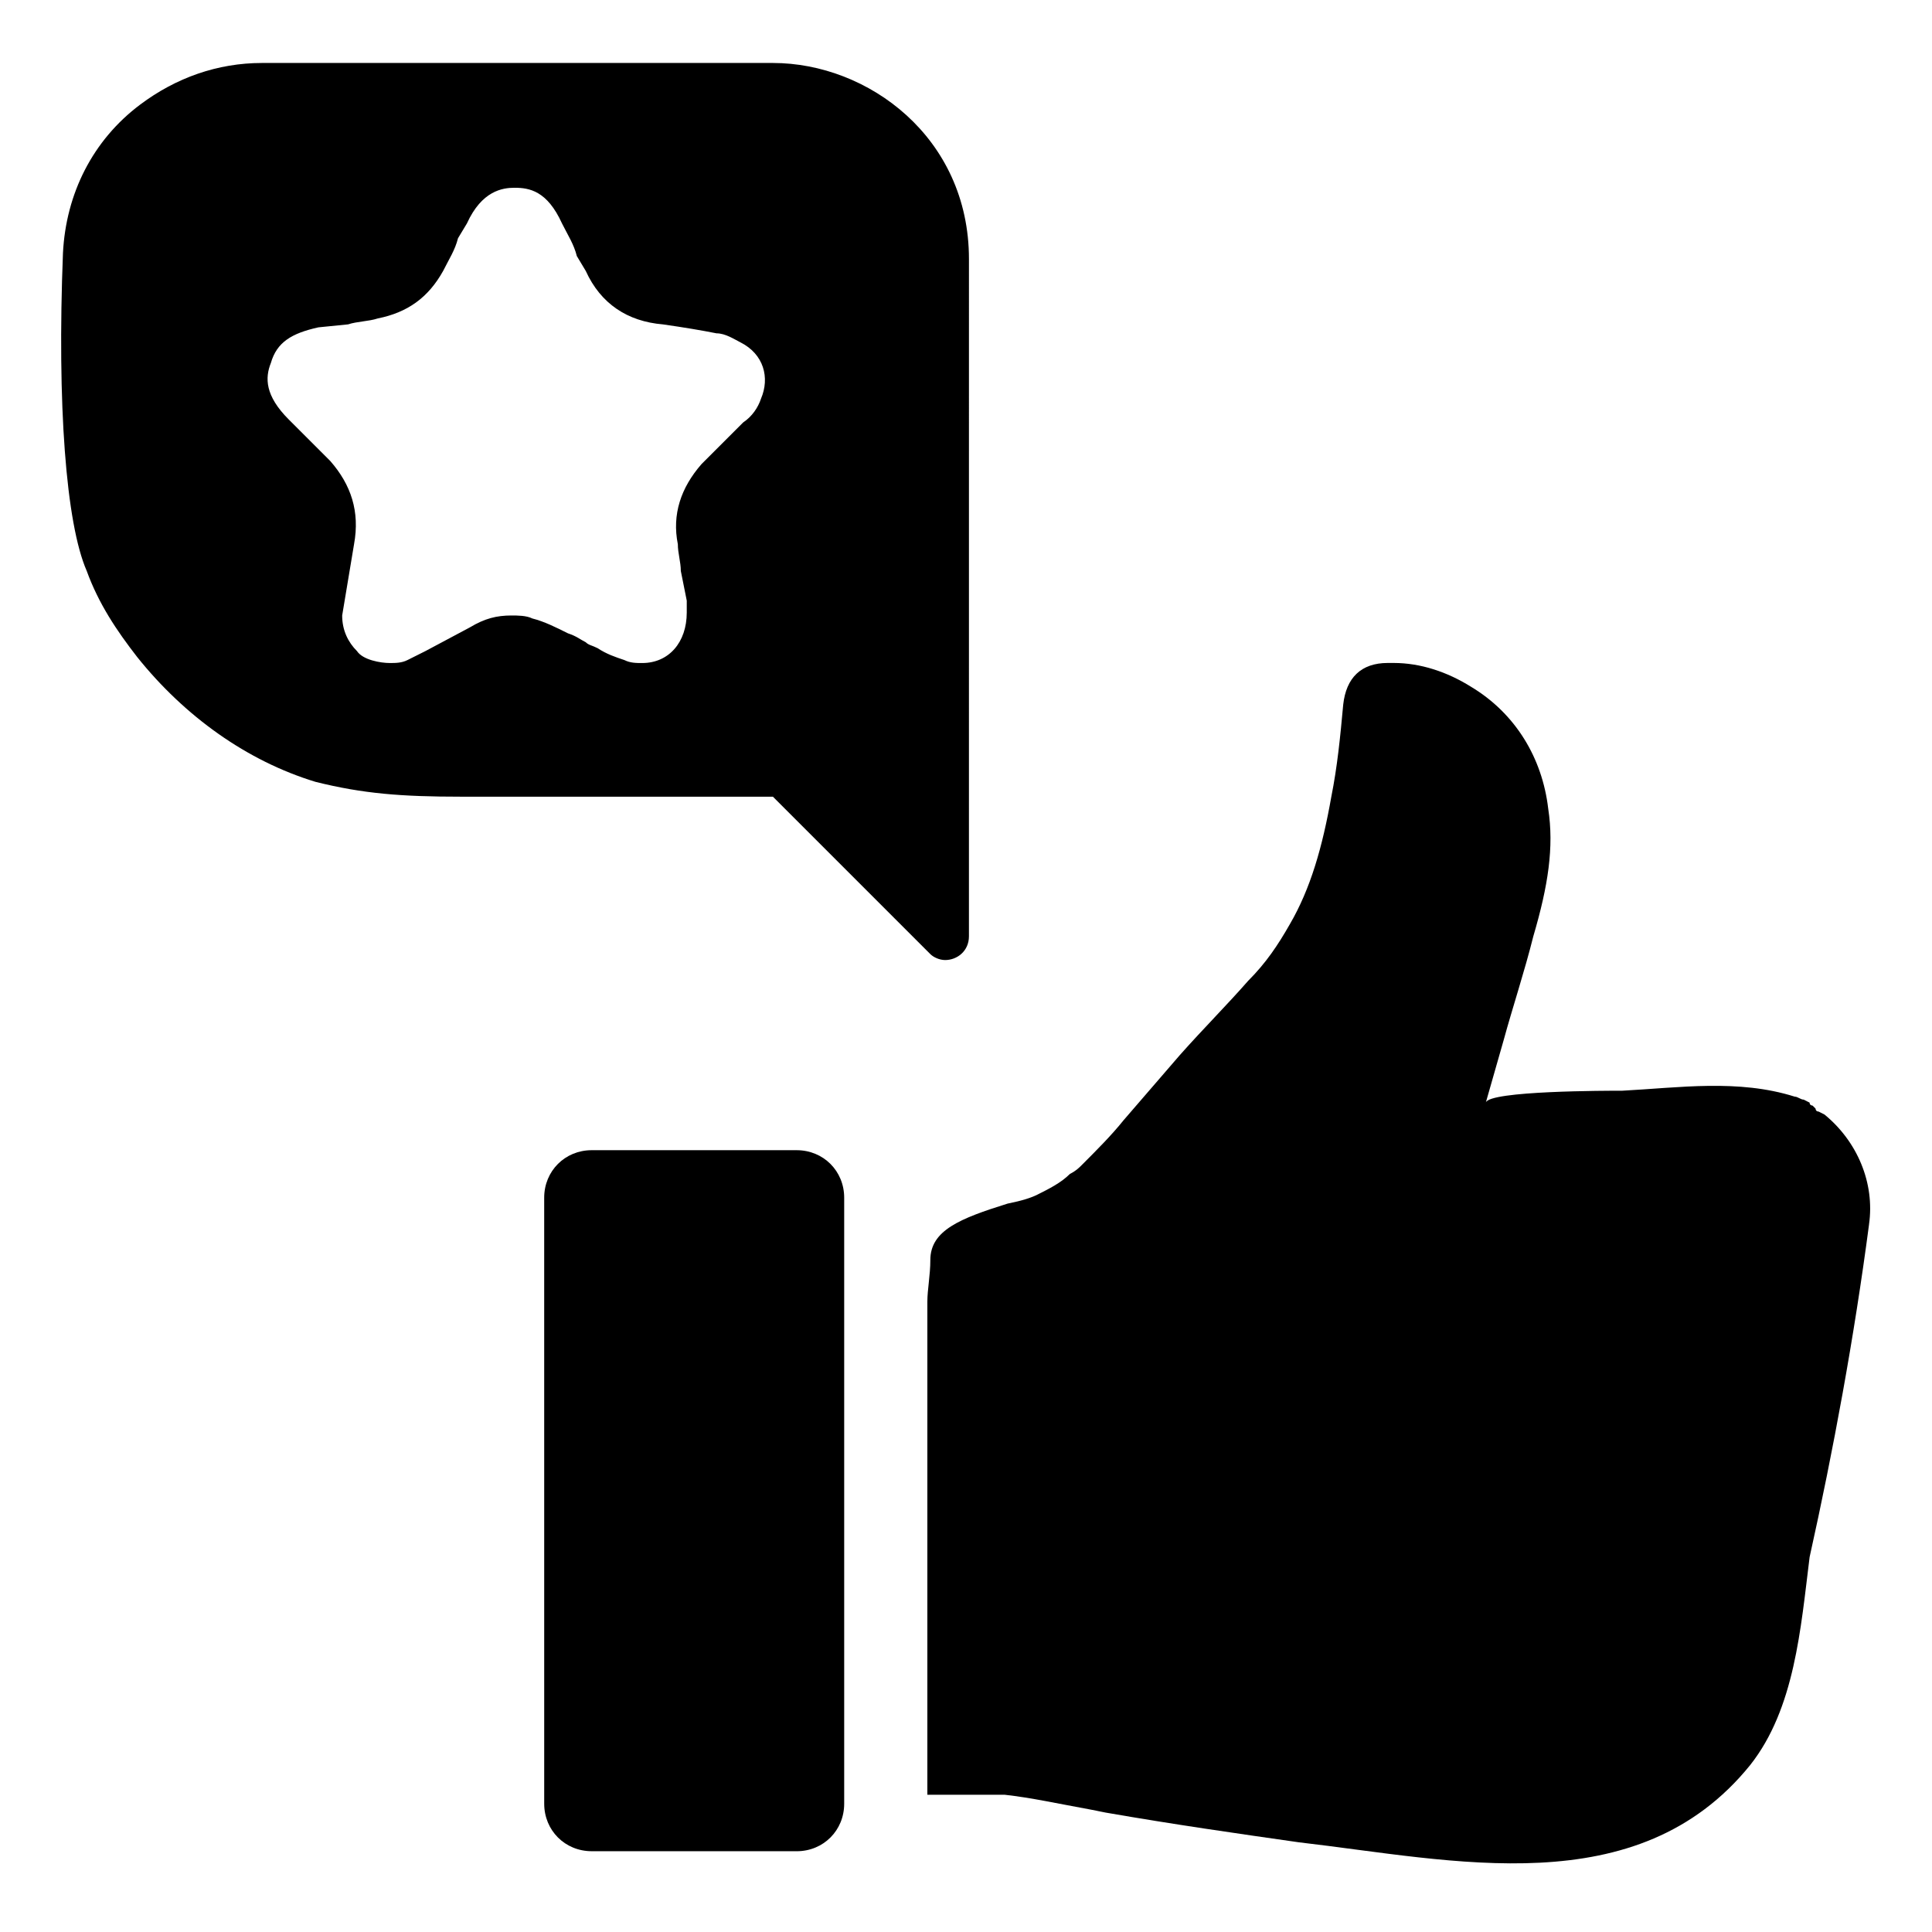
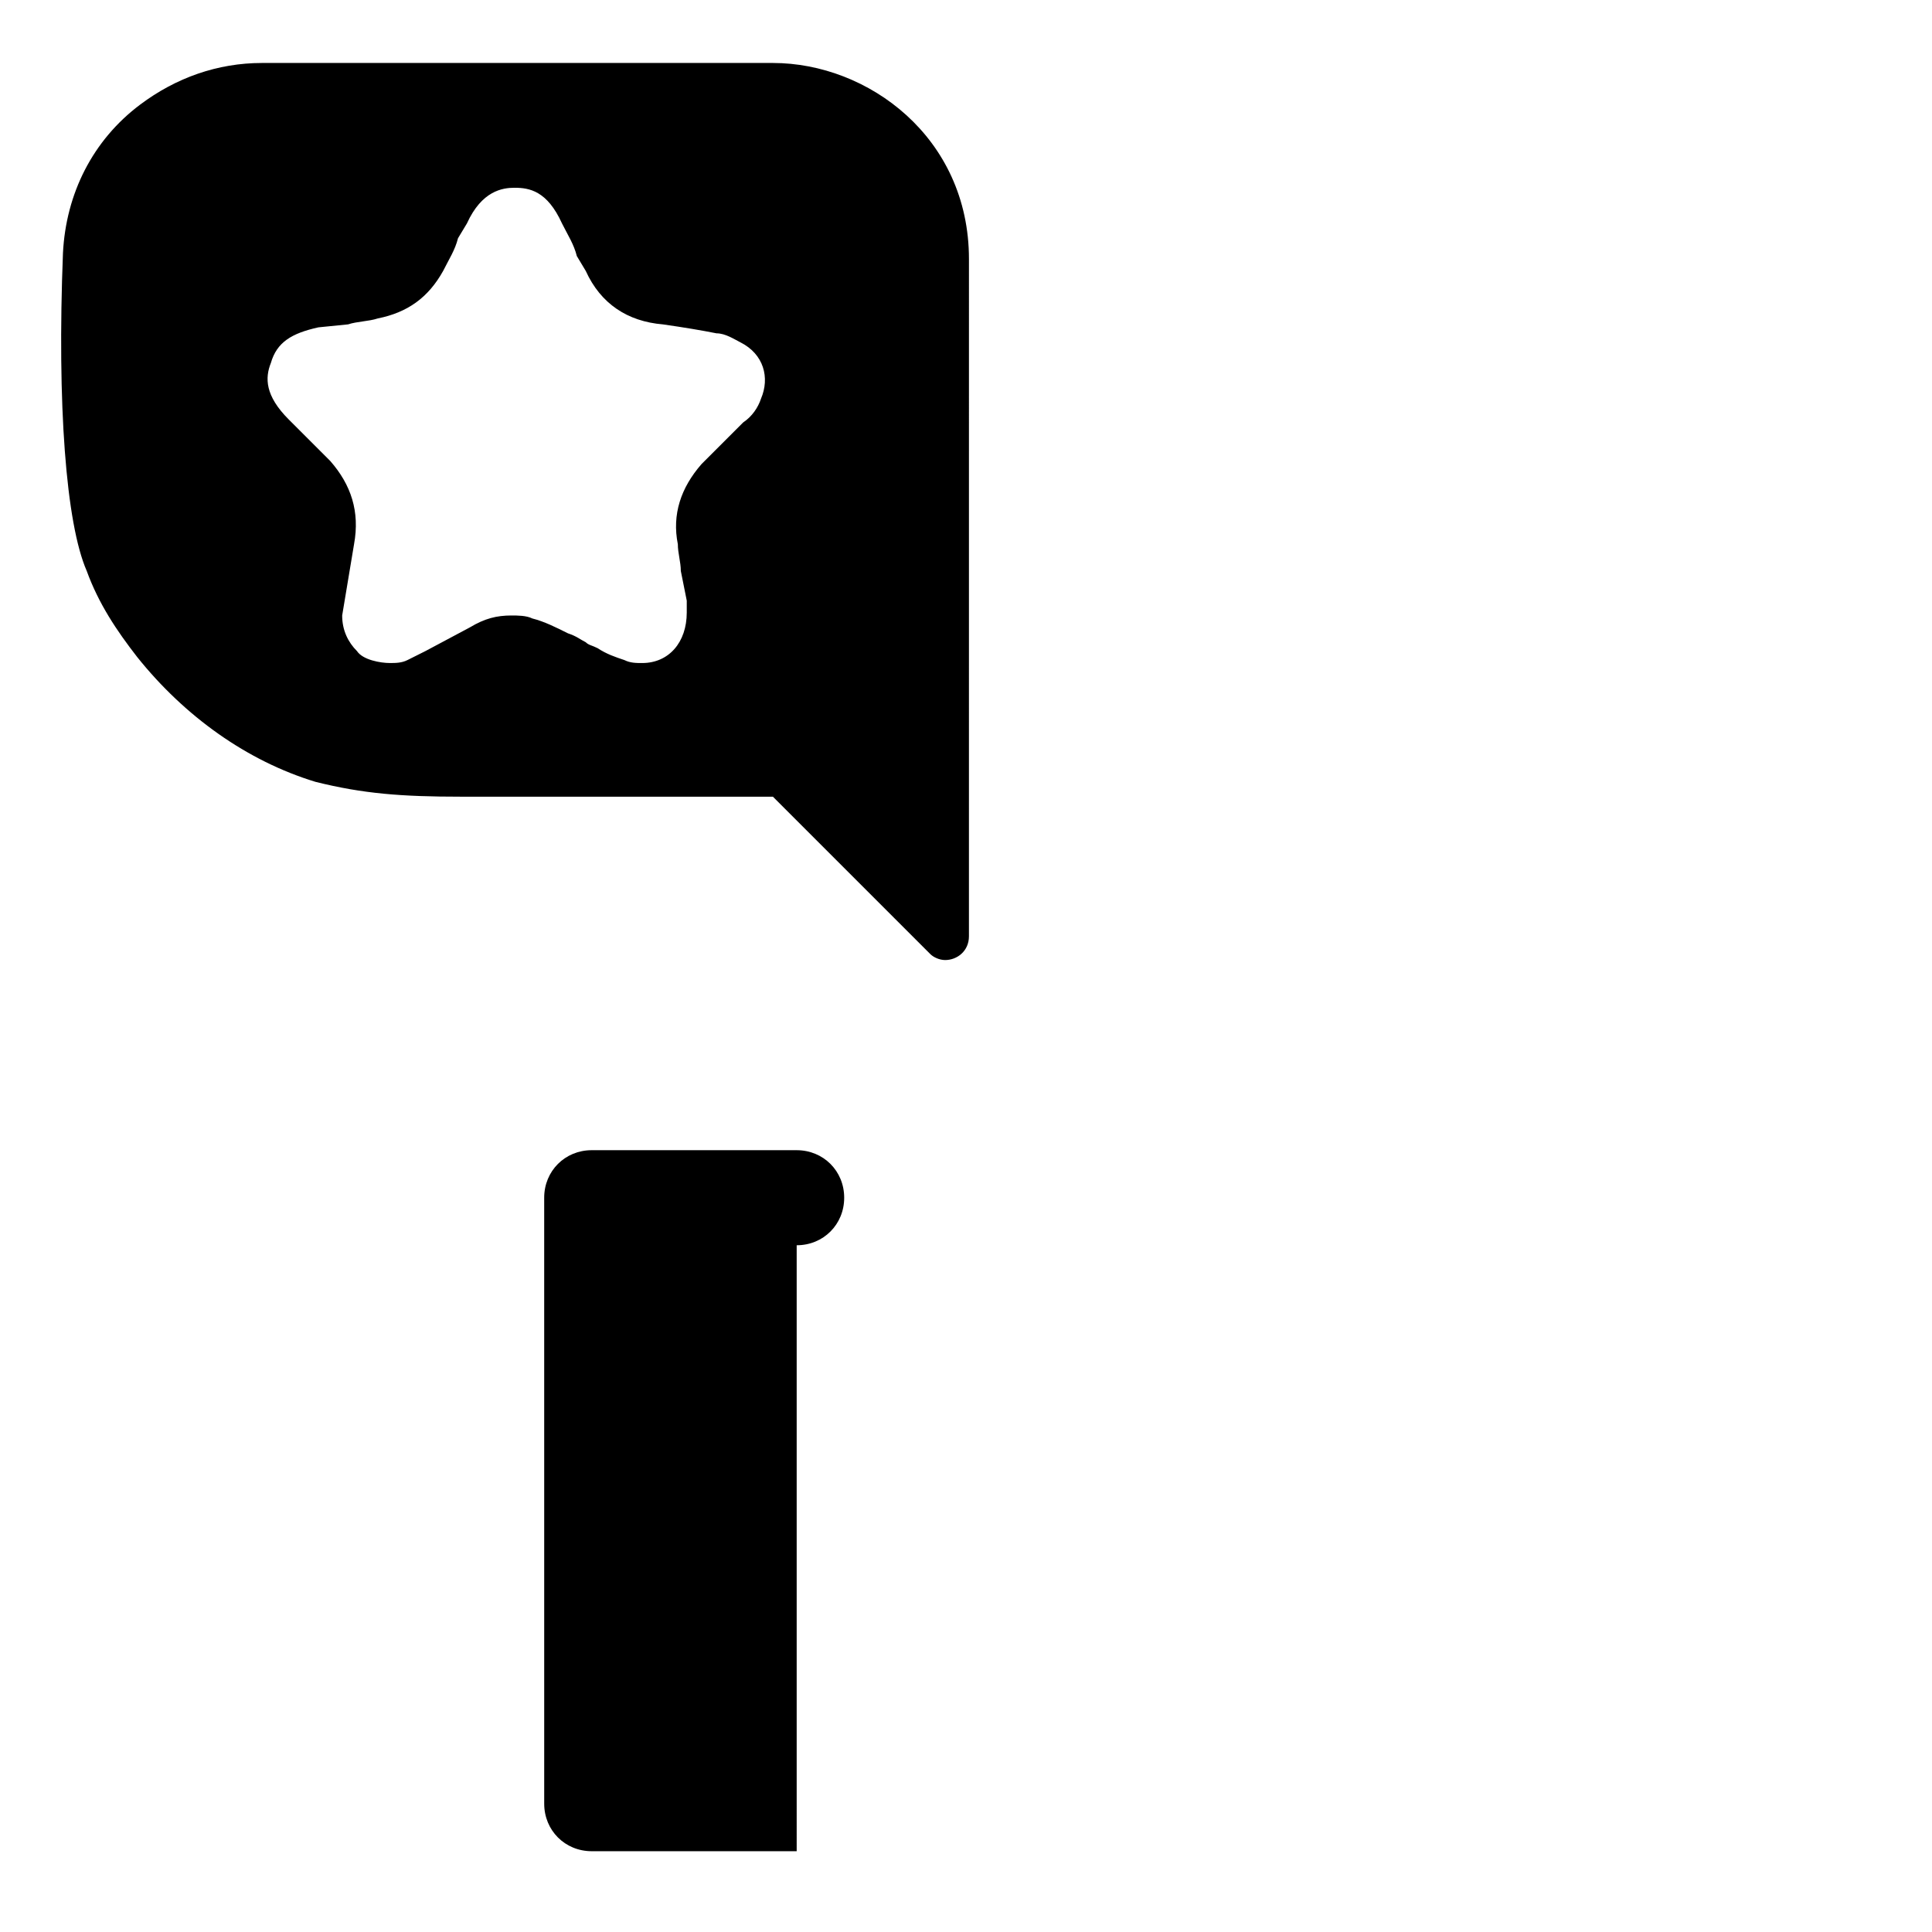
<svg xmlns="http://www.w3.org/2000/svg" fill="#000000" width="800px" height="800px" version="1.1" viewBox="144 144 512 512">
  <g>
    <path d="m348.83 160.69h-56.68-34.641-39.359-4.723c-11.805 0-22.828 3.938-32.273 11.023-12.594 9.445-19.68 23.613-20.469 39.359-1.574 40.148 0.789 71.637 6.297 84.23 3.148 8.66 7.871 15.742 13.383 22.828 12.594 15.742 29.125 27.551 47.23 33.062 12.594 3.148 22.828 3.938 38.574 3.938h14.957 62.977 4.723l3.148 3.148c7.871 7.871 19.68 19.68 29.125 29.125l9.445 9.445c0.789 0.789 2.363 1.574 3.938 1.574 3.148 0 6.297-2.363 6.297-6.297l0.004-179.48c0-32.277-26.766-51.957-51.953-51.957zm-3.152 88.957c-0.789 2.363-2.363 4.723-4.723 6.297-0.789 0.789-2.363 2.363-3.938 3.938l-7.086 7.086c-5.512 6.297-7.871 13.383-6.297 21.254 0 2.363 0.789 4.723 0.789 7.086l1.574 7.871v3.148c0 7.871-4.723 13.383-11.809 13.383-1.574 0-3.148 0-4.723-0.789-2.363-0.789-4.723-1.574-7.086-3.148-1.574-0.789-2.363-0.789-3.148-1.574-1.574-0.789-2.363-1.574-4.723-2.363-3.148-1.574-6.297-3.148-9.445-3.938-1.574-0.789-3.938-0.789-5.512-0.789-3.938 0-7.086 0.789-11.02 3.148l-11.809 6.297c-1.574 0.789-3.148 1.574-4.723 2.363-1.574 0.789-3.148 0.789-4.723 0.789-2.363 0-7.086-0.789-8.66-3.148-2.363-2.363-3.938-5.512-3.938-9.445l3.148-18.895c1.574-8.66-0.789-15.742-6.297-22.043l-11.023-11.023c-6.297-6.297-6.297-11.02-4.723-14.957 1.574-5.512 5.512-7.871 12.594-9.445l7.871-0.789c2.363-0.789 5.512-0.789 7.871-1.574 7.871-1.574 13.383-5.512 17.32-12.594 1.574-3.148 3.148-5.512 3.938-8.66l2.367-3.93c3.938-8.66 9.445-9.445 12.594-9.445 3.938 0 8.66 0.789 12.594 9.445 1.574 3.148 3.148 5.512 3.938 8.66l2.363 3.938c3.938 8.66 11.02 13.383 20.469 14.168 5.512 0.789 10.234 1.574 14.168 2.363 2.363 0 4.723 1.574 6.297 2.363 6.297 3.144 7.871 9.441 5.508 14.953z" />
-     <path d="m639.31 468.48c1.574-11.02-3.148-22.043-11.809-29.125l-1.574-0.789c-0.789 0-0.789-0.789-0.789-0.789l-0.789-0.789s-0.789 0-0.789-0.789l-1.574-0.789c-0.789 0-1.574-0.789-2.363-0.789-14.957-4.723-30.699-2.363-45.656-1.574-3.938 0-35.426 0-36.211 3.148l4.723-16.531c2.363-8.66 5.512-18.105 7.871-27.551 3.938-13.383 5.512-23.617 3.938-33.852-1.574-13.383-8.66-25.191-20.469-32.273-6.297-3.938-13.383-6.297-20.469-6.297h-1.574c-7.086 0-11.02 3.938-11.809 11.02-0.789 8.66-1.574 16.531-3.148 24.402-2.363 13.383-5.512 24.402-11.02 33.852-3.148 5.512-6.297 10.234-11.02 14.957-5.512 6.297-11.809 12.594-18.105 19.68l-14.957 17.32c-3.148 3.938-7.086 7.871-11.02 11.809-0.789 0.789-1.574 1.574-3.148 2.363-2.363 2.363-5.512 3.938-8.66 5.512-1.574 0.789-3.938 1.574-7.871 2.363-12.594 3.938-20.469 7.086-20.469 14.957 0 3.938-0.789 7.871-0.789 11.02v2.363 9.445 118.87h20.469c7.086 0.789 14.168 2.363 22.828 3.938l3.938 0.789c18.105 3.148 34.637 5.512 51.168 7.871 40.934 4.723 89.742 16.531 119.66-20.469 11.809-14.957 13.383-36.211 15.742-55.105 6.305-28.336 11.812-58.25 15.75-88.164z" />
-     <path d="m355.13 634.59h-54.316c-7.086 0-12.594-5.512-12.594-12.594l-0.004-160.59c0-7.086 5.512-12.594 12.594-12.594h54.316c7.086 0 12.594 5.512 12.594 12.594v160.59c0.004 7.086-5.508 12.598-12.59 12.598z" />
+     <path d="m355.13 634.59h-54.316c-7.086 0-12.594-5.512-12.594-12.594l-0.004-160.59c0-7.086 5.512-12.594 12.594-12.594h54.316c7.086 0 12.594 5.512 12.594 12.594c0.004 7.086-5.508 12.598-12.59 12.598z" />
  </g>
</svg>